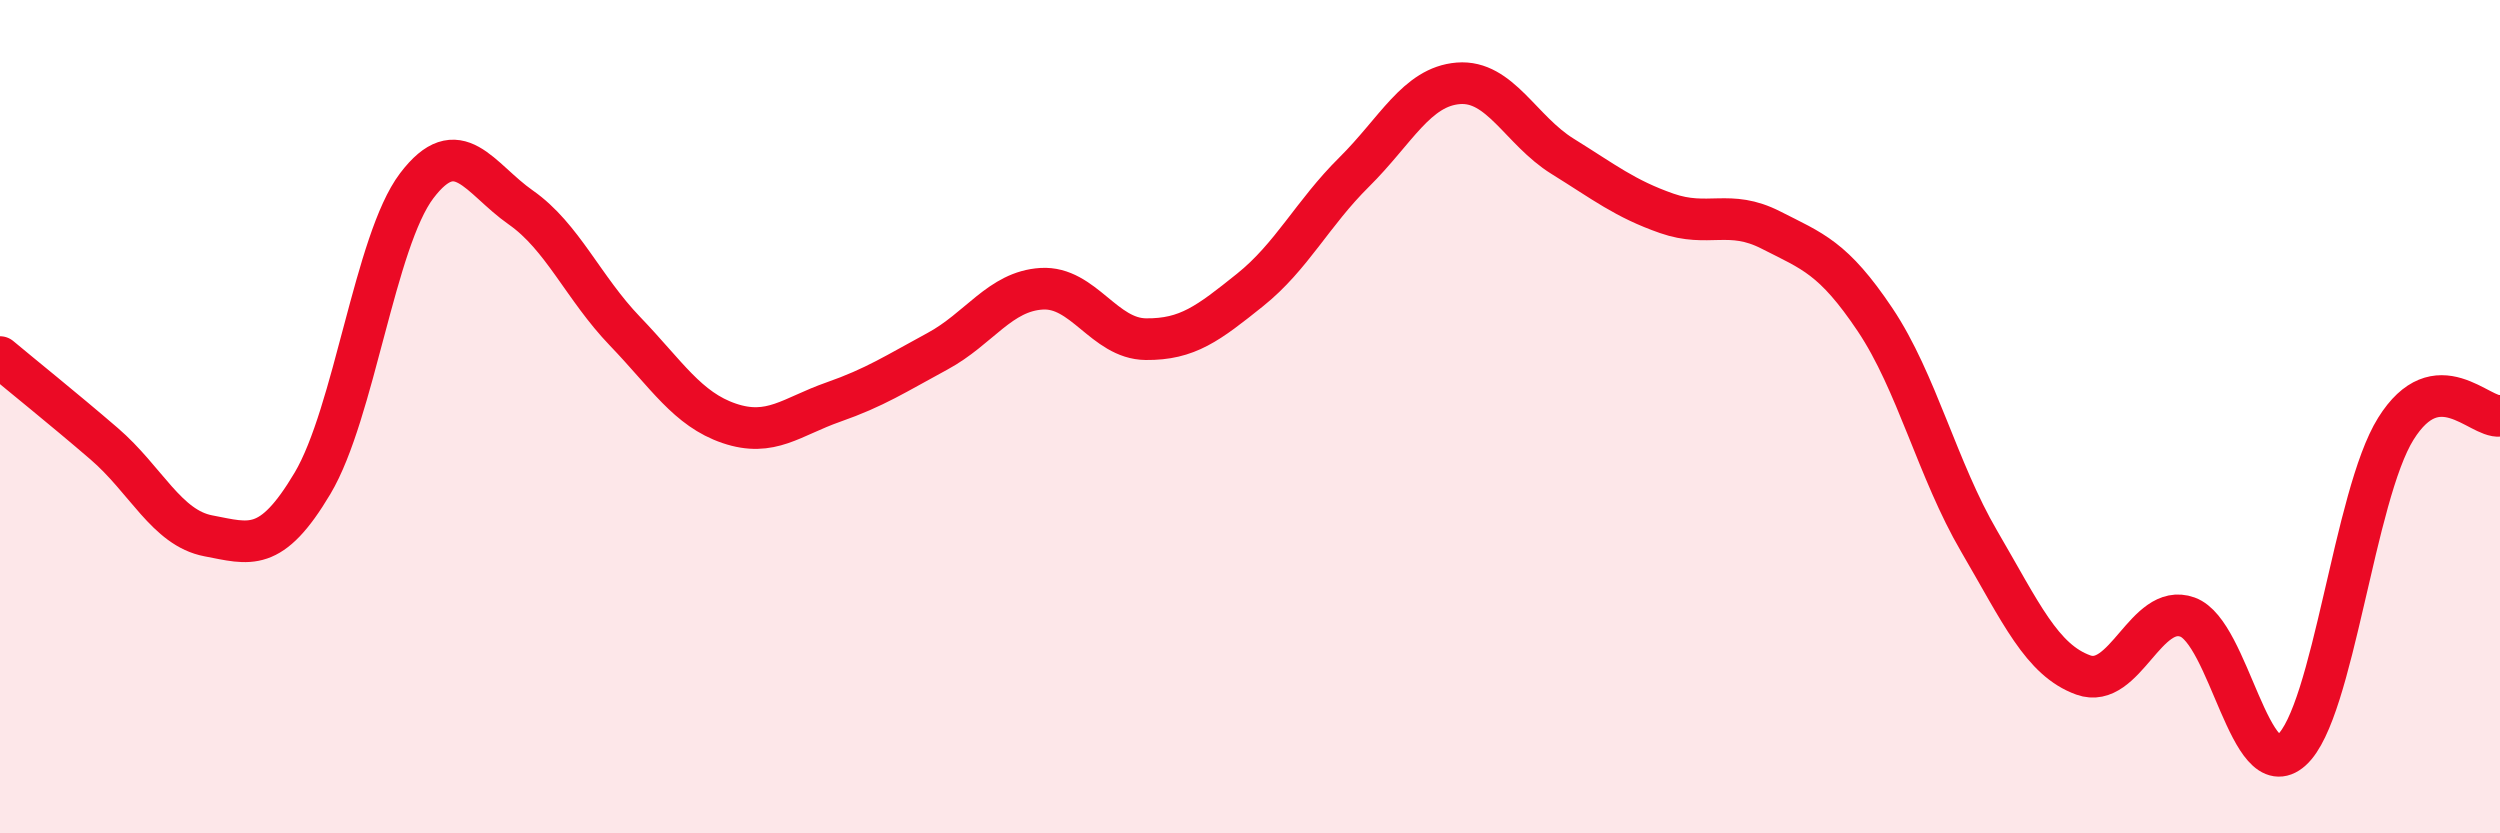
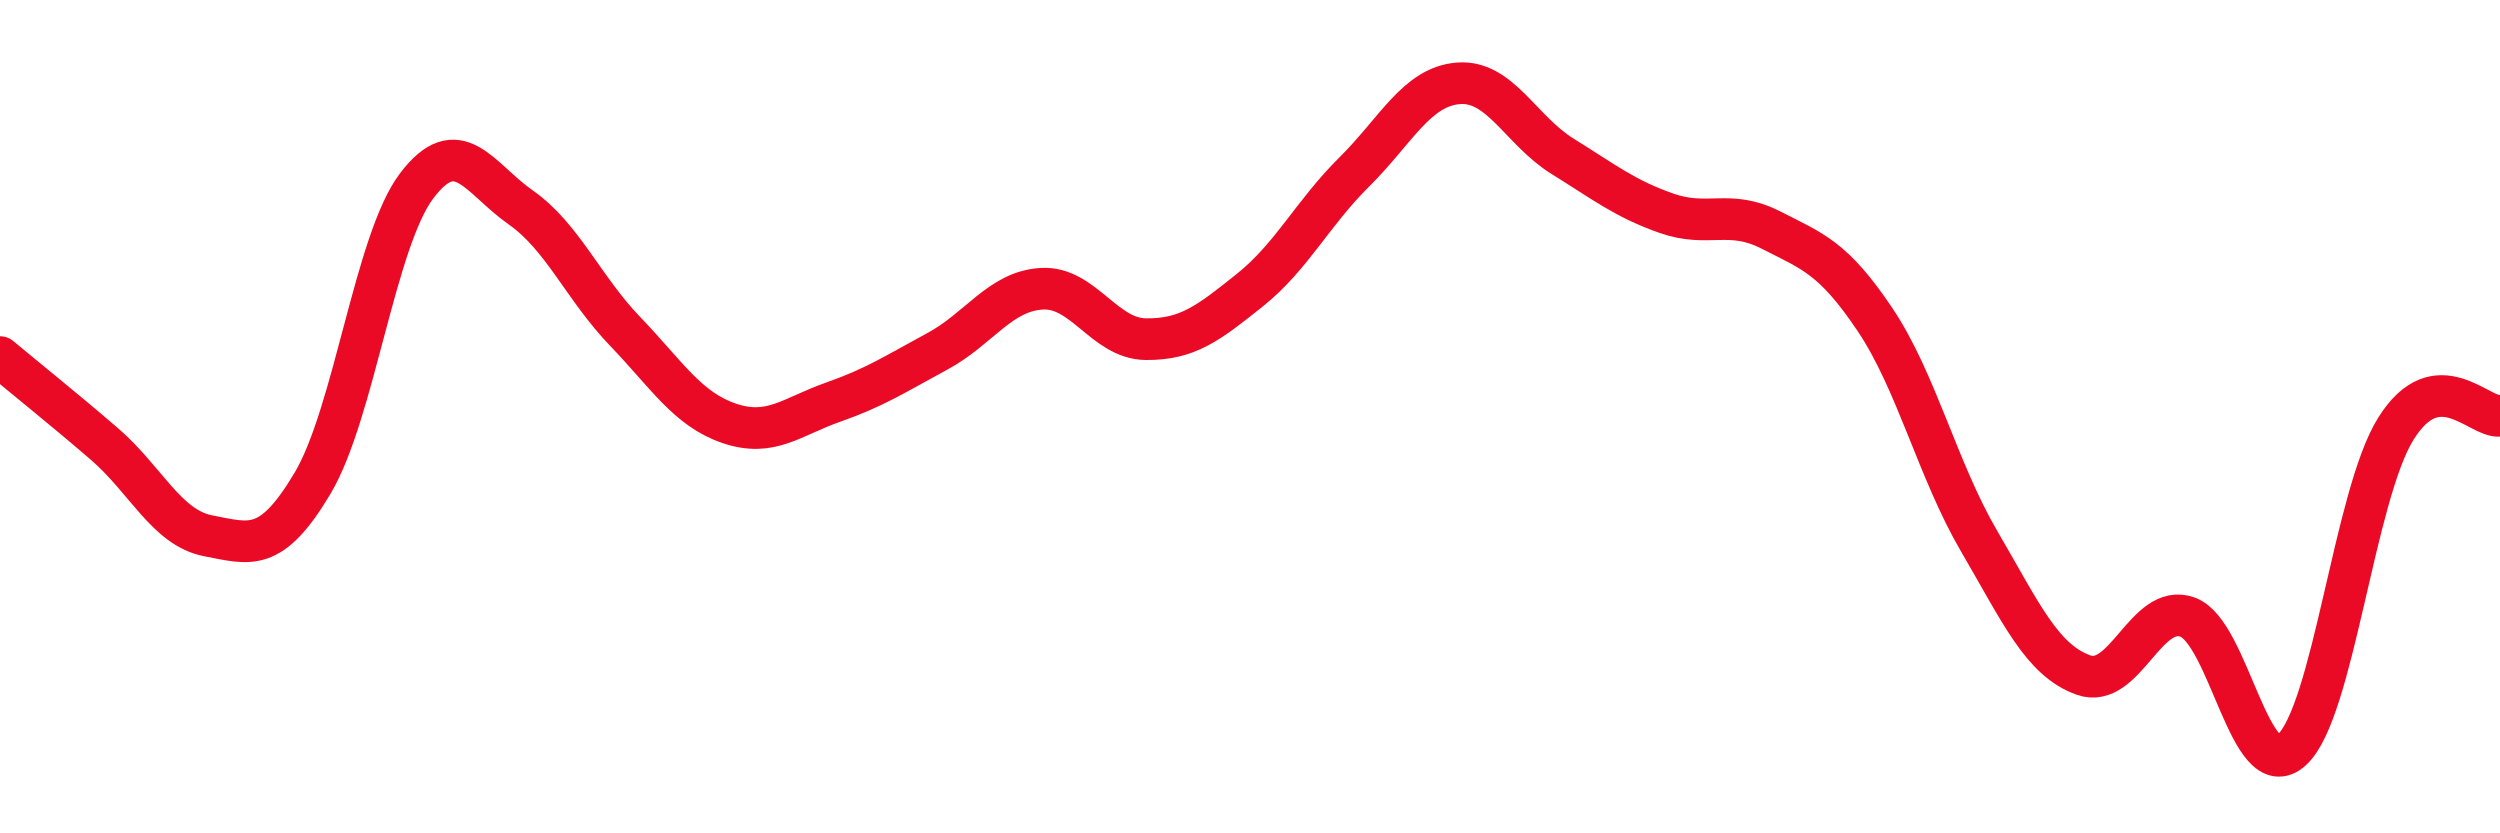
<svg xmlns="http://www.w3.org/2000/svg" width="60" height="20" viewBox="0 0 60 20">
-   <path d="M 0,8.57 C 0.5,8.99 1.5,9.79 2.5,10.65 C 3.5,11.51 4,12.67 5,12.86 C 6,13.05 6.5,13.28 7.5,11.6 C 8.5,9.92 9,5.78 10,4.46 C 11,3.14 11.5,4.28 12.5,4.98 C 13.5,5.68 14,6.91 15,7.95 C 16,8.99 16.5,9.82 17.5,10.16 C 18.5,10.5 19,10 20,9.65 C 21,9.3 21.5,8.97 22.5,8.43 C 23.5,7.89 24,6.99 25,6.93 C 26,6.87 26.5,8.13 27.5,8.14 C 28.5,8.15 29,7.76 30,6.96 C 31,6.16 31.5,5.12 32.5,4.13 C 33.5,3.14 34,2.08 35,2 C 36,1.92 36.5,3.13 37.5,3.75 C 38.5,4.37 39,4.77 40,5.12 C 41,5.47 41.5,5.01 42.5,5.52 C 43.5,6.03 44,6.18 45,7.67 C 46,9.16 46.5,11.28 47.5,12.99 C 48.5,14.7 49,15.84 50,16.2 C 51,16.56 51.5,14.45 52.5,14.81 C 53.5,15.17 54,18.9 55,18 C 56,17.1 56.5,11.89 57.5,10.29 C 58.5,8.69 59.5,10.04 60,9.98L60 20L0 20Z" fill="#EB0A25" opacity="0.1" stroke-linecap="round" stroke-linejoin="round" />
  <path d="M 0,8.57 C 0.5,8.99 1.5,9.79 2.5,10.65 C 3.5,11.51 4,12.67 5,12.86 C 6,13.05 6.5,13.28 7.5,11.6 C 8.5,9.92 9,5.78 10,4.46 C 11,3.14 11.5,4.28 12.5,4.98 C 13.5,5.68 14,6.91 15,7.95 C 16,8.99 16.5,9.82 17.5,10.16 C 18.5,10.5 19,10 20,9.65 C 21,9.3 21.5,8.97 22.5,8.43 C 23.5,7.89 24,6.99 25,6.93 C 26,6.87 26.5,8.13 27.5,8.14 C 28.5,8.15 29,7.76 30,6.96 C 31,6.16 31.5,5.12 32.5,4.13 C 33.5,3.14 34,2.08 35,2 C 36,1.92 36.5,3.13 37.5,3.75 C 38.5,4.37 39,4.77 40,5.12 C 41,5.47 41.5,5.01 42.5,5.52 C 43.5,6.03 44,6.18 45,7.67 C 46,9.16 46.5,11.28 47.5,12.99 C 48.5,14.7 49,15.84 50,16.2 C 51,16.56 51.5,14.45 52.5,14.81 C 53.5,15.17 54,18.9 55,18 C 56,17.1 56.5,11.89 57.5,10.29 C 58.5,8.69 59.5,10.04 60,9.98" stroke="#EB0A25" stroke-width="1" fill="none" stroke-linecap="round" stroke-linejoin="round" />
</svg>